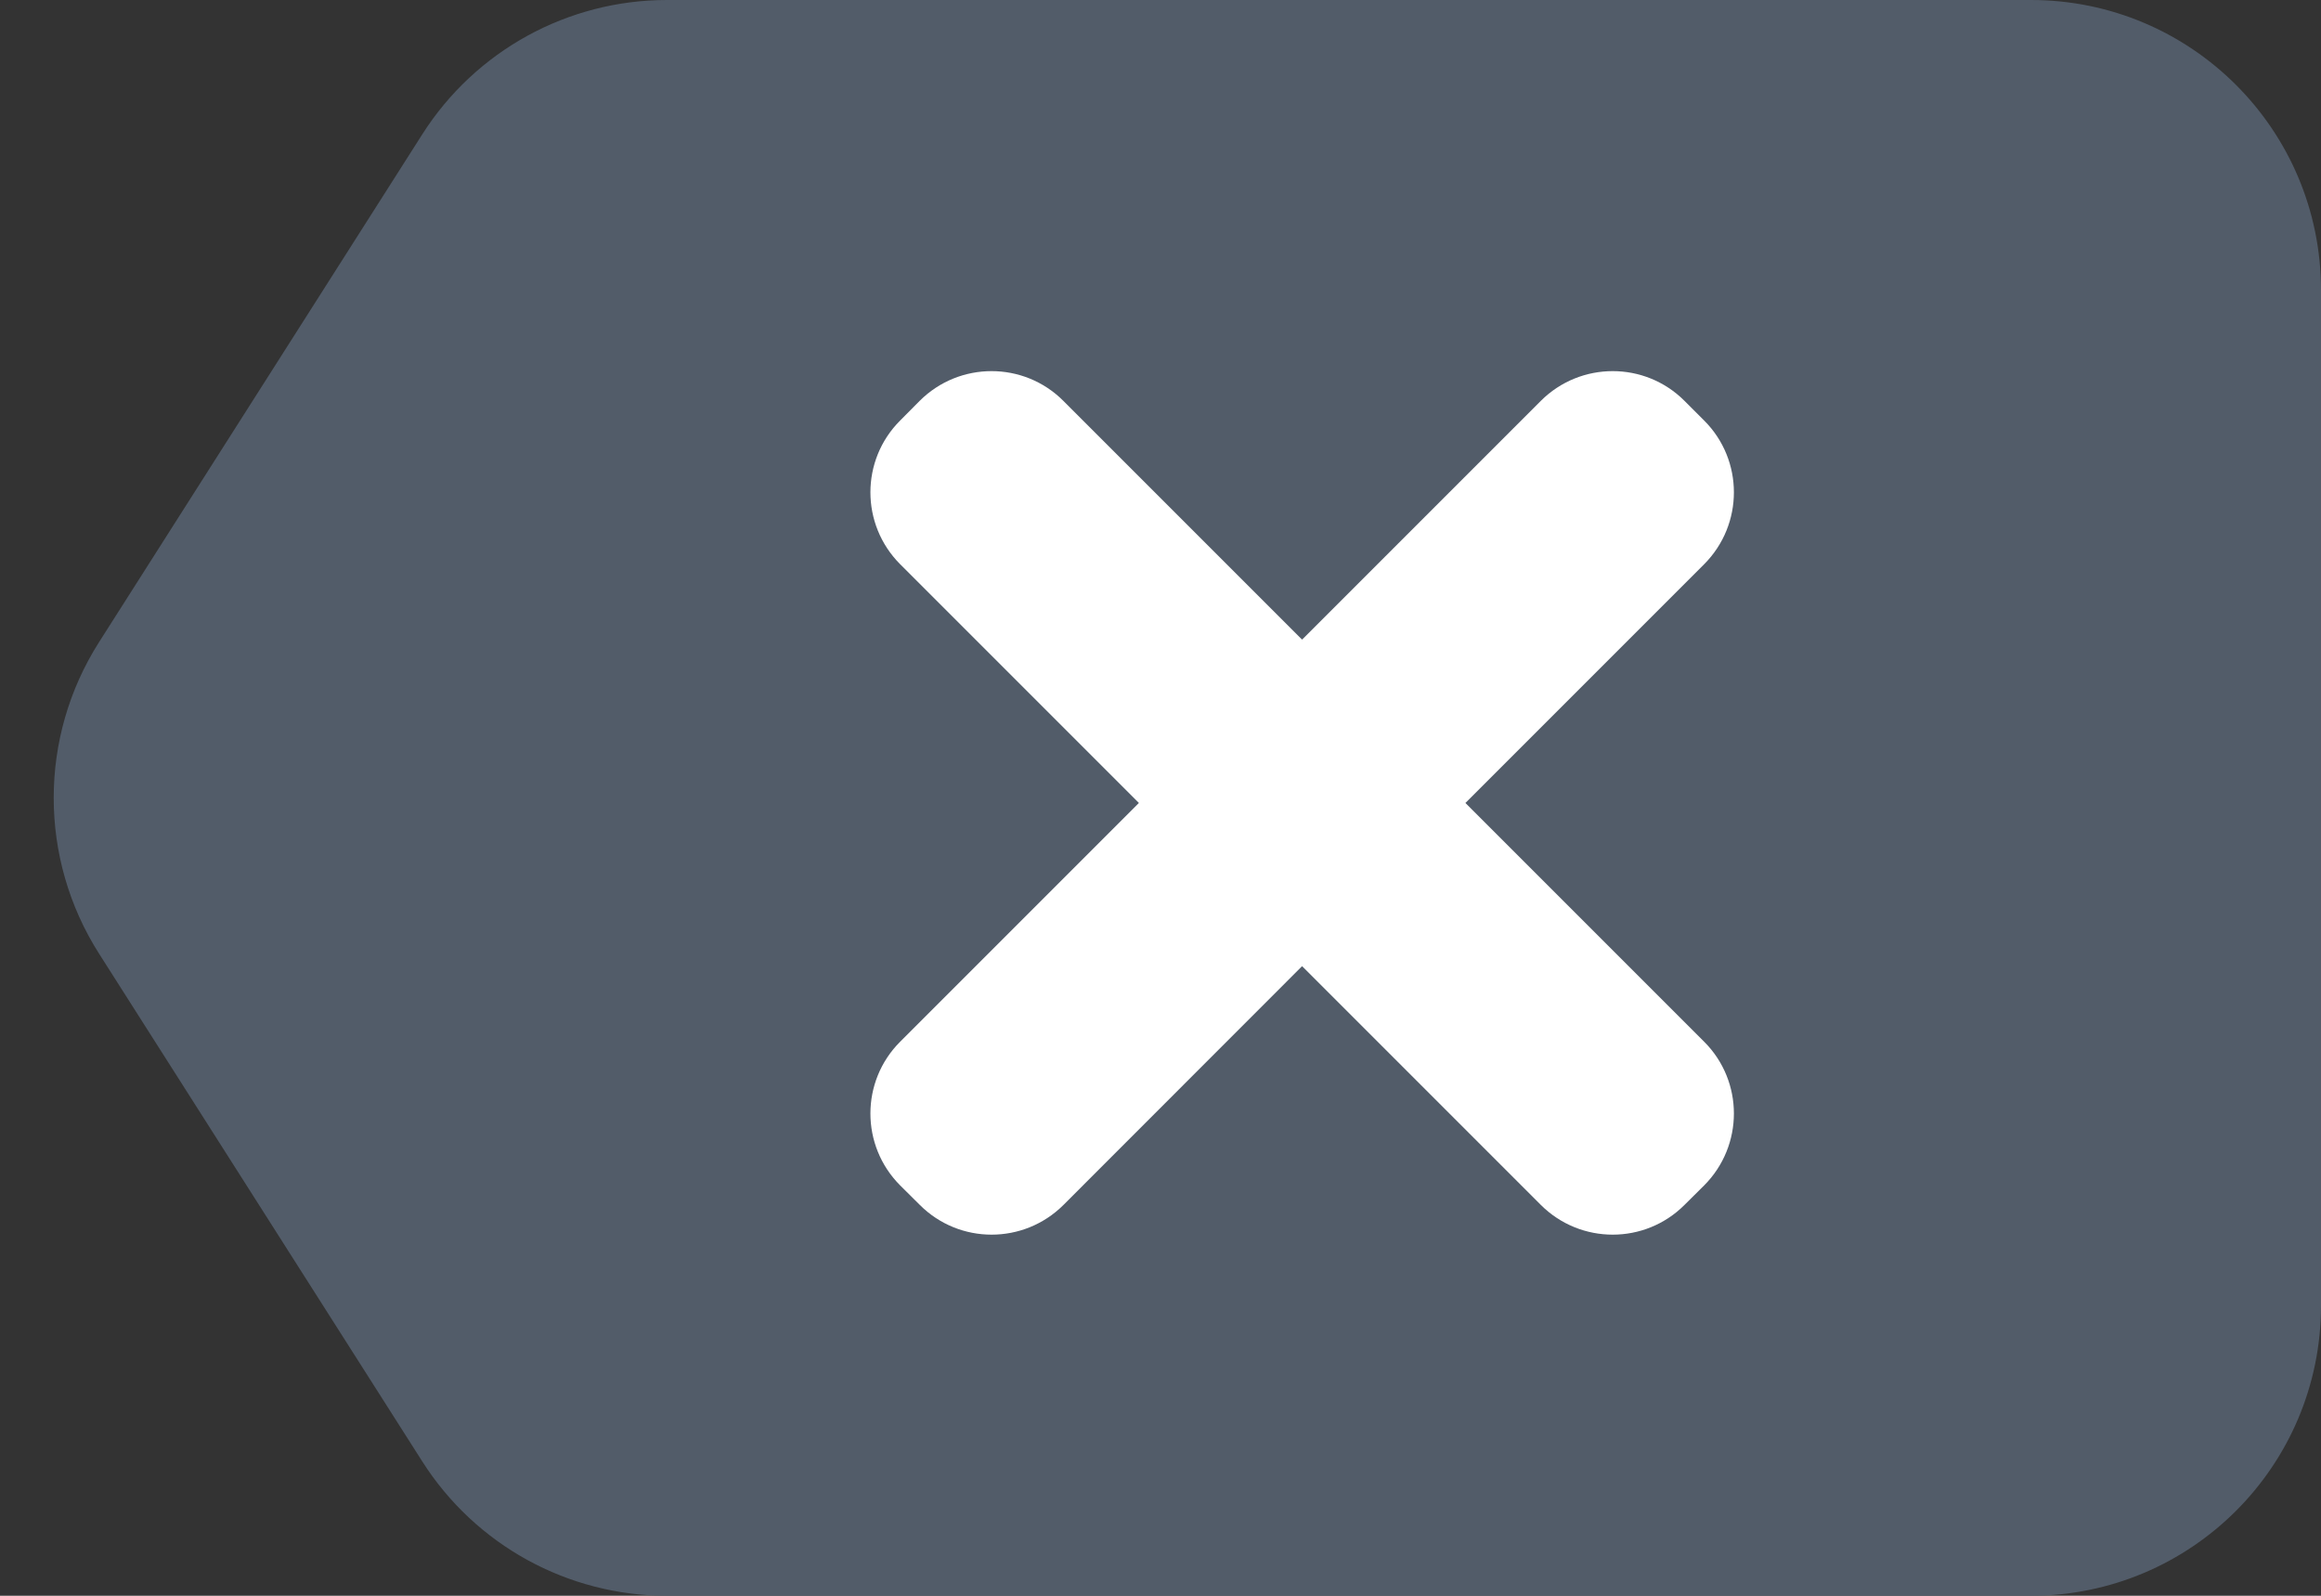
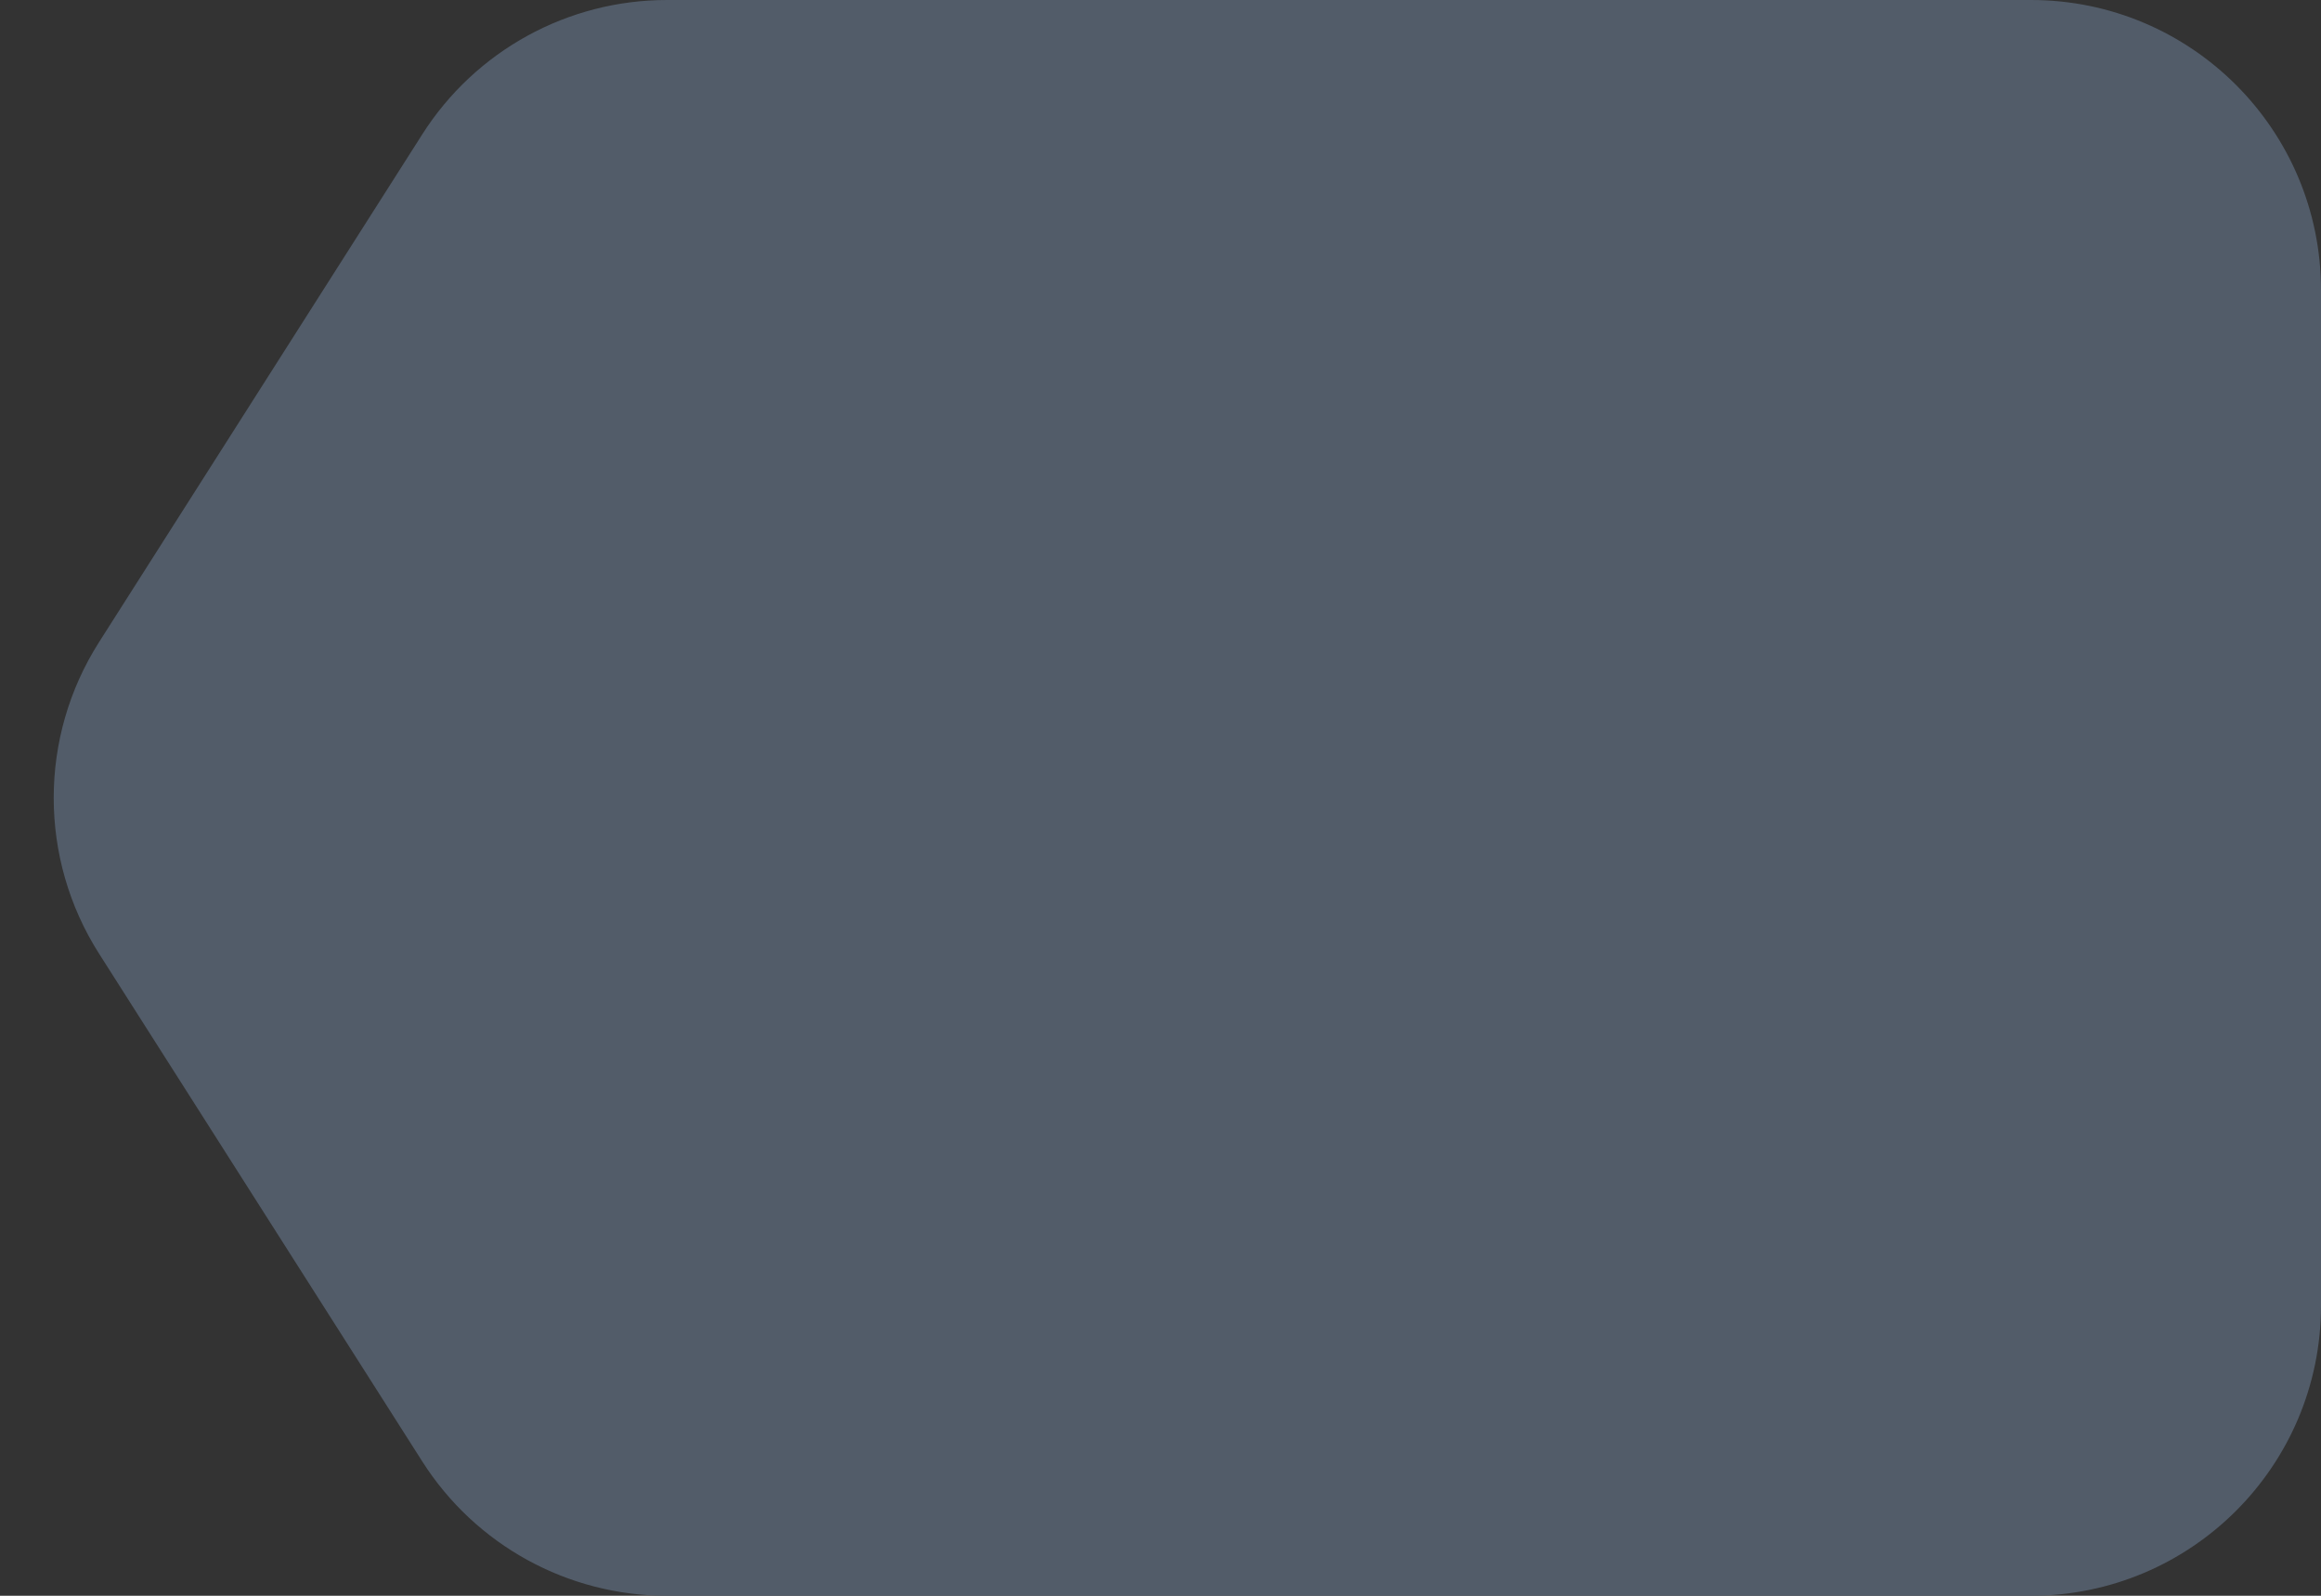
<svg xmlns="http://www.w3.org/2000/svg" width="16" height="11" viewBox="0 0 16 11" fill="none">
  <rect x="0" y="0" width="16" height="11" fill="#333333" stroke="none" />
  <path d="M2.911 0.926C3.278 0.349 3.914 0 4.598 0H14C15.105 0 16 0.895 16 2V9C16 10.105 15.105 11 14 11H4.598C3.914 11 3.278 10.651 2.911 10.074L0.683 6.574C0.266 5.919 0.266 5.081 0.683 4.426L2.911 0.926Z" fill="#525C69" />
-   <path fill-rule="evenodd" clip-rule="evenodd" d="M11.612 2.763C11.339 2.49 10.896 2.49 10.622 2.763L8.976 4.409L7.33 2.763C7.057 2.49 6.614 2.49 6.34 2.763L6.205 2.899C5.932 3.172 5.932 3.615 6.205 3.889L7.851 5.535L6.205 7.181C5.932 7.454 5.932 7.897 6.205 8.171L6.341 8.306C6.614 8.579 7.057 8.579 7.331 8.306L8.976 6.66L10.622 8.306C10.896 8.579 11.339 8.579 11.612 8.306L11.748 8.171C12.021 7.897 12.021 7.454 11.748 7.181L10.102 5.535L11.748 3.889C12.021 3.615 12.021 3.172 11.748 2.899L11.612 2.763Z" fill="white" />
</svg>